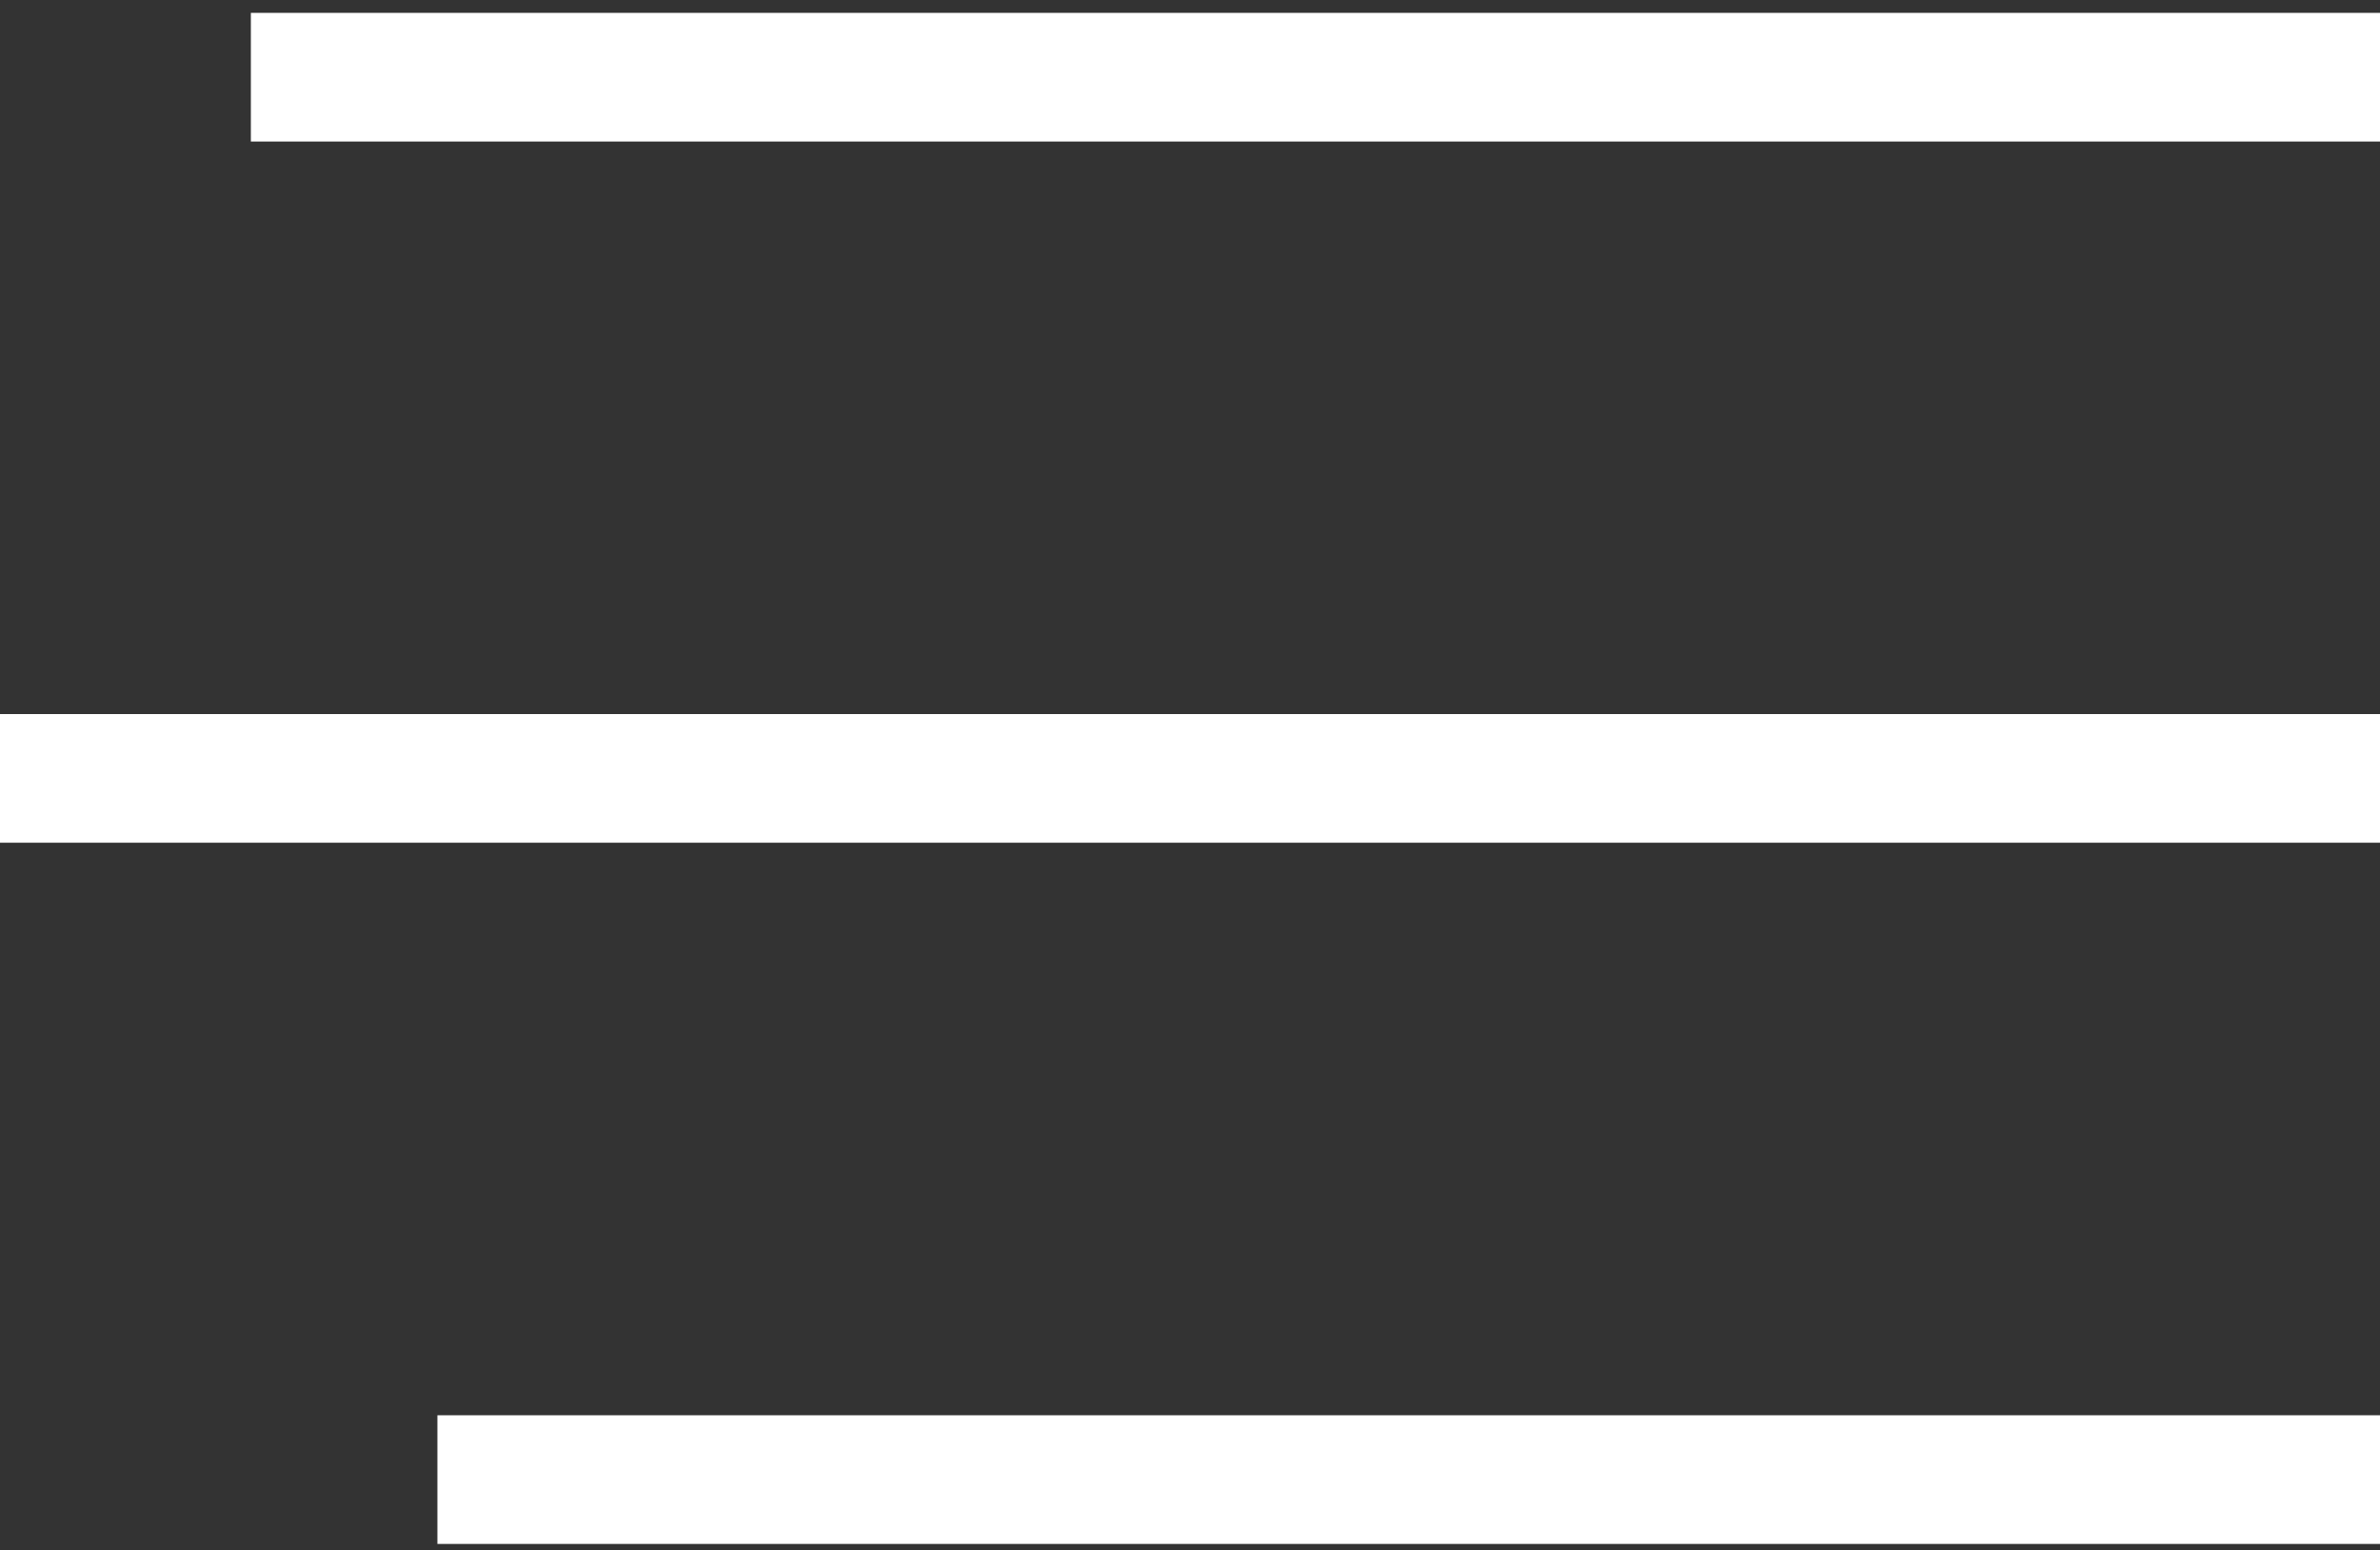
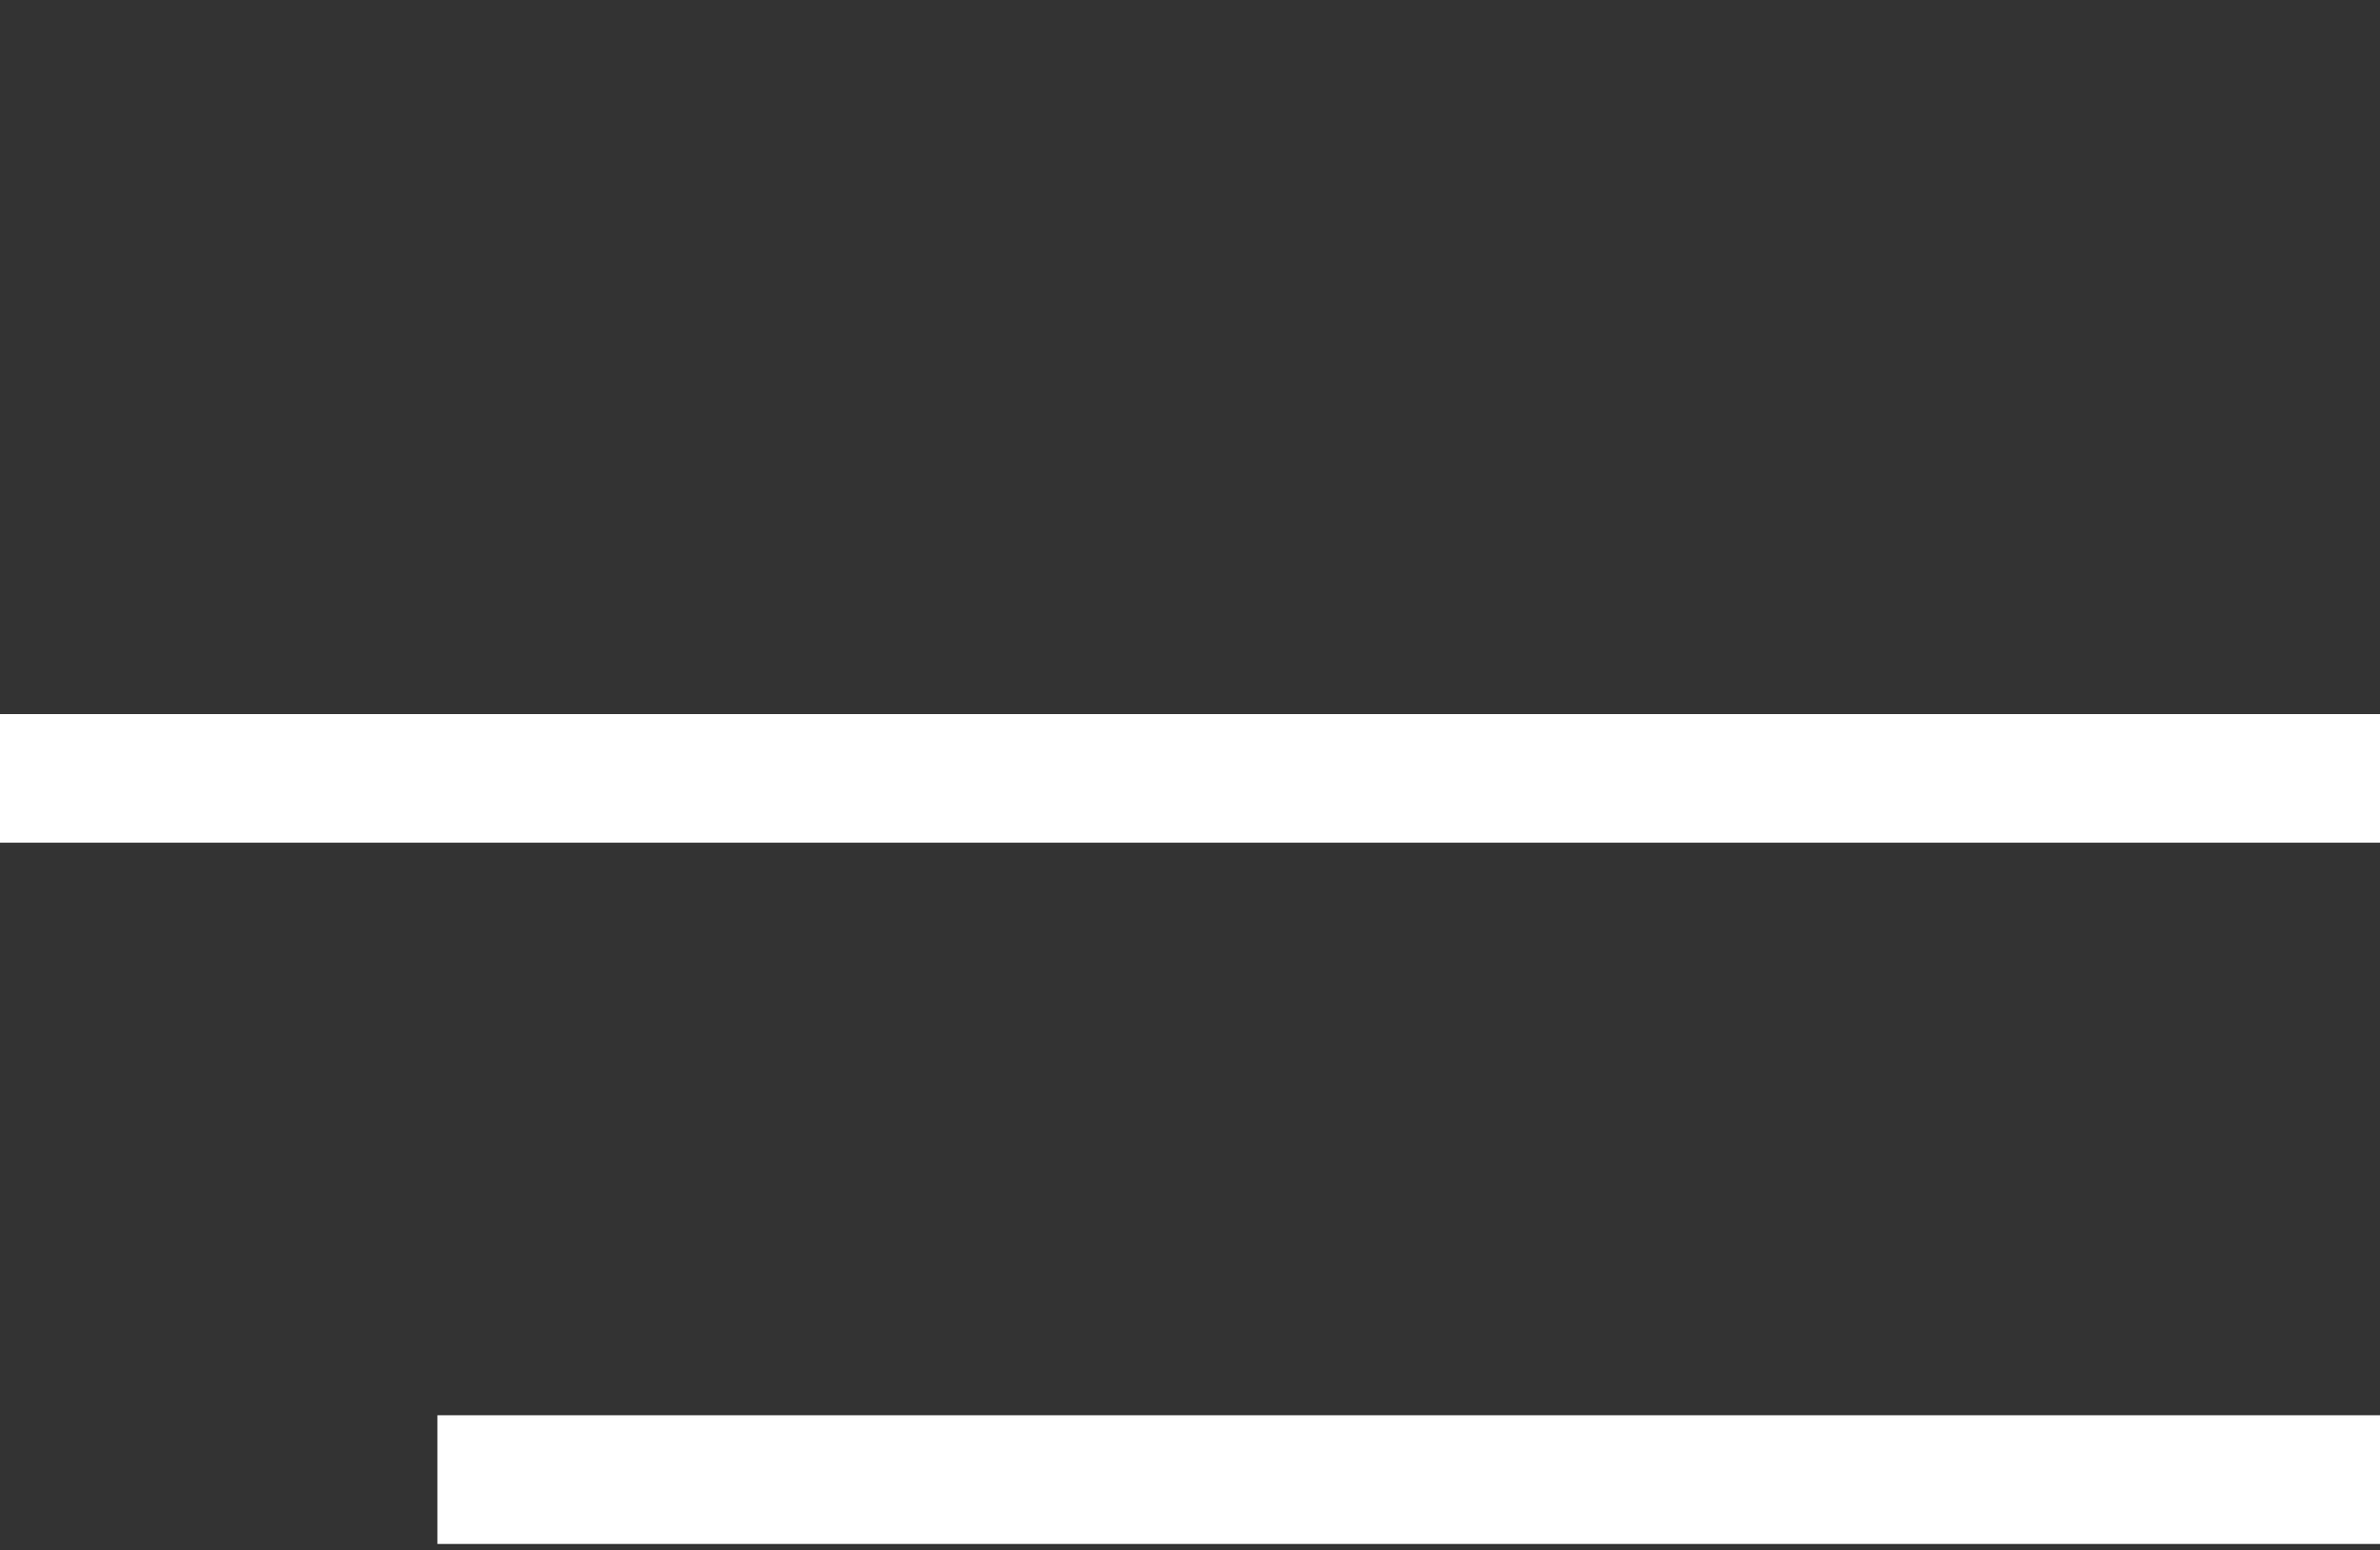
<svg xmlns="http://www.w3.org/2000/svg" version="1.1" id="Ebene_1" x="0px" y="0px" viewBox="0 0 37 24.1" style="enable-background:new 0 0 37 24.1;" xml:space="preserve">
  <rect x="0" y="0" width="37" height="24.1" fill="#333333" stroke="none" />
  <style type="text/css">
	.st0{fill:#FFFFFF;}
</style>
-   <rect x="3.9" y="0.2" class="st0" width="33.1" height="2" />
  <rect y="11.1" class="st0" width="37" height="2" />
  <rect x="6.8" y="22" class="st0" width="30.2" height="2" />
</svg>